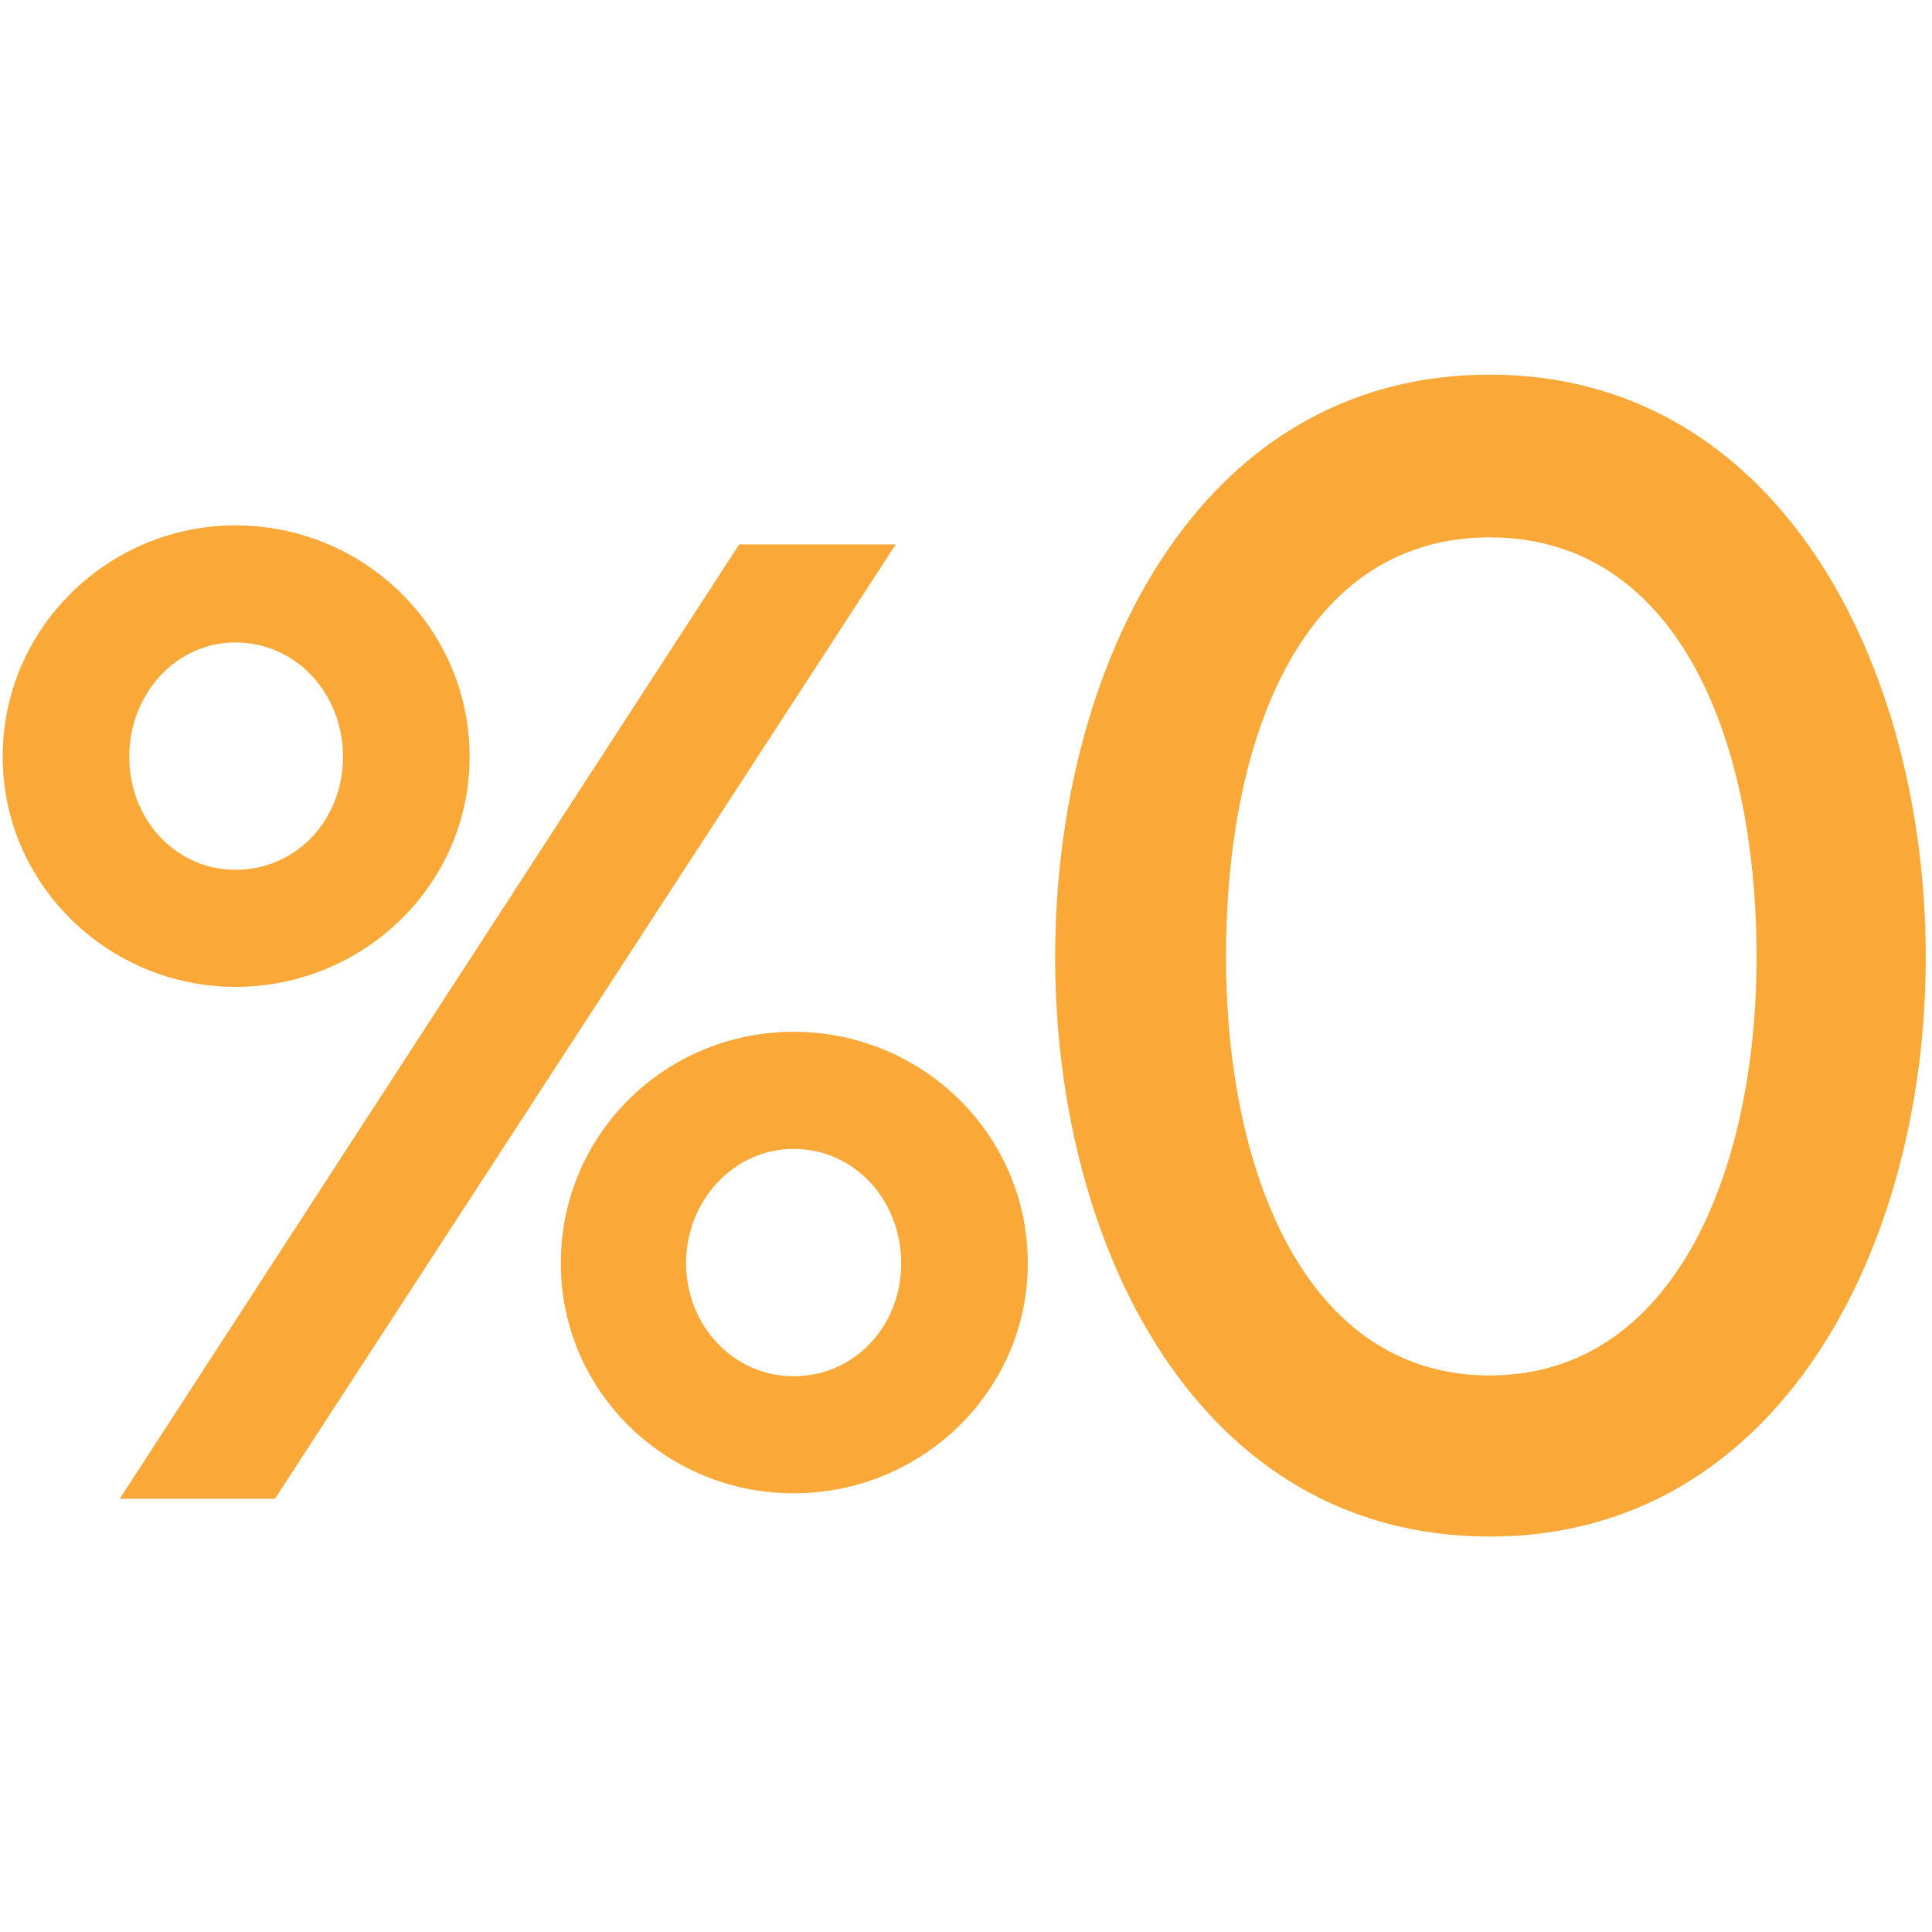
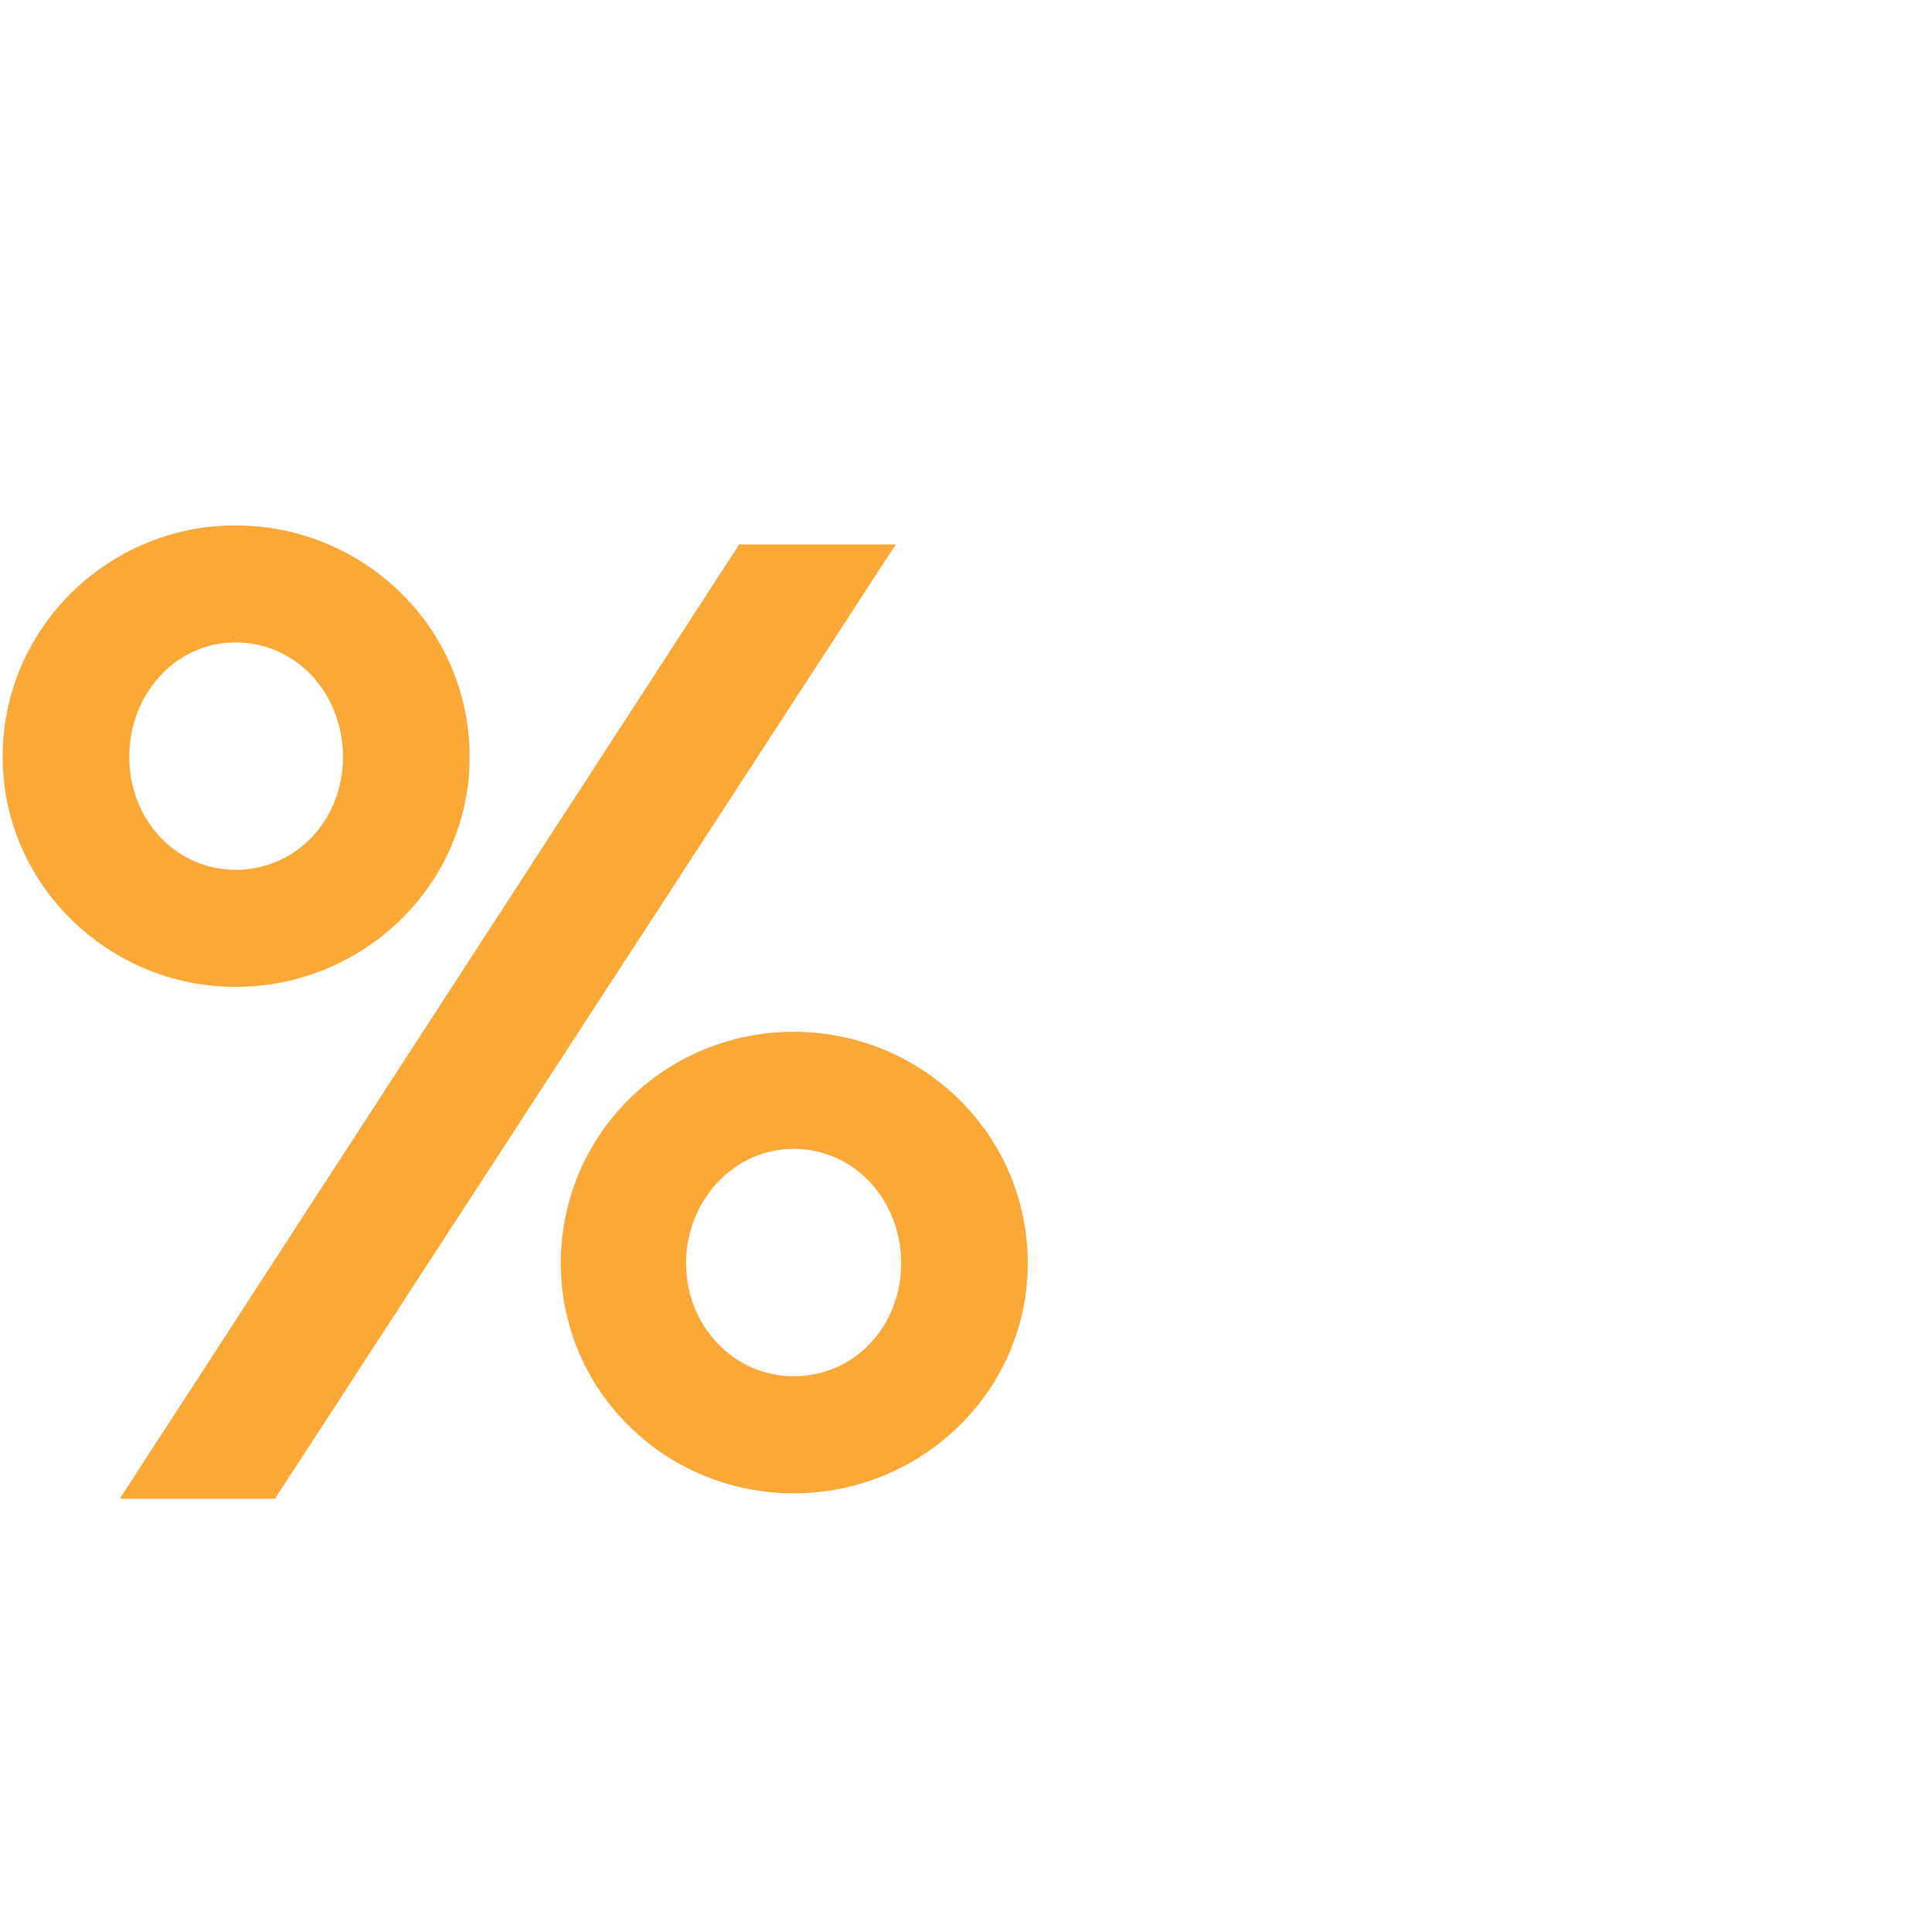
<svg xmlns="http://www.w3.org/2000/svg" width="1080" viewBox="0 0 810 810" height="1080" preserveAspectRatio="xMidYMid meet">
  <defs>
    <g />
  </defs>
  <g fill="#faa939" fill-opacity="1">
    <g transform="translate(418.5, 639.432)">
      <g>
-         <path d="M 206.047 4.781 C 327.484 4.781 388.891 -116.672 388.891 -238.109 C 388.891 -360.234 327.484 -482.359 206.047 -482.359 C 83.922 -482.359 23.875 -360.234 23.875 -238.109 C 23.875 -116.672 83.922 4.781 206.047 4.781 Z M 206.047 -414.141 C 283.141 -414.141 317.938 -332.953 317.938 -238.109 C 317.938 -148.047 283.141 -62.766 206.047 -62.766 C 128.953 -62.766 95.516 -148.047 95.516 -238.109 C 95.516 -332.953 128.953 -414.141 206.047 -414.141 Z M 206.047 -414.141 " />
-       </g>
+         </g>
    </g>
  </g>
  <g fill="#faa939" fill-opacity="1">
    <g transform="translate(0.545, 623.225)">
      <g>
        <path d="M 196.344 -305.938 C 196.344 -360.156 151.828 -402.953 98.172 -402.953 C 45.094 -402.953 0.578 -360.156 0.578 -305.938 C 0.578 -252.281 45.094 -209.469 98.172 -209.469 C 151.828 -209.469 196.344 -252.281 196.344 -305.938 Z M 114.719 5.141 L 375 -394.969 L 309.359 -394.969 L 49.656 5.141 Z M 143.266 -305.938 C 143.266 -279.672 123.859 -258.562 98.172 -258.562 C 73.062 -258.562 53.656 -279.672 53.656 -305.938 C 53.656 -332.188 73.062 -353.875 98.172 -353.875 C 123.859 -353.875 143.266 -332.188 143.266 -305.938 Z M 430.359 -93.609 C 430.359 -147.828 385.844 -190.641 332.188 -190.641 C 278.531 -190.641 234.578 -147.828 234.578 -93.609 C 234.578 -39.953 278.531 2.859 332.188 2.859 C 385.844 2.859 430.359 -39.953 430.359 -93.609 Z M 377.281 -93.609 C 377.281 -67.344 357.875 -46.234 332.188 -46.234 C 307.078 -46.234 287.094 -67.344 287.094 -93.609 C 287.094 -119.859 307.078 -141.547 332.188 -141.547 C 357.875 -141.547 377.281 -119.859 377.281 -93.609 Z M 377.281 -93.609 " />
      </g>
    </g>
  </g>
</svg>